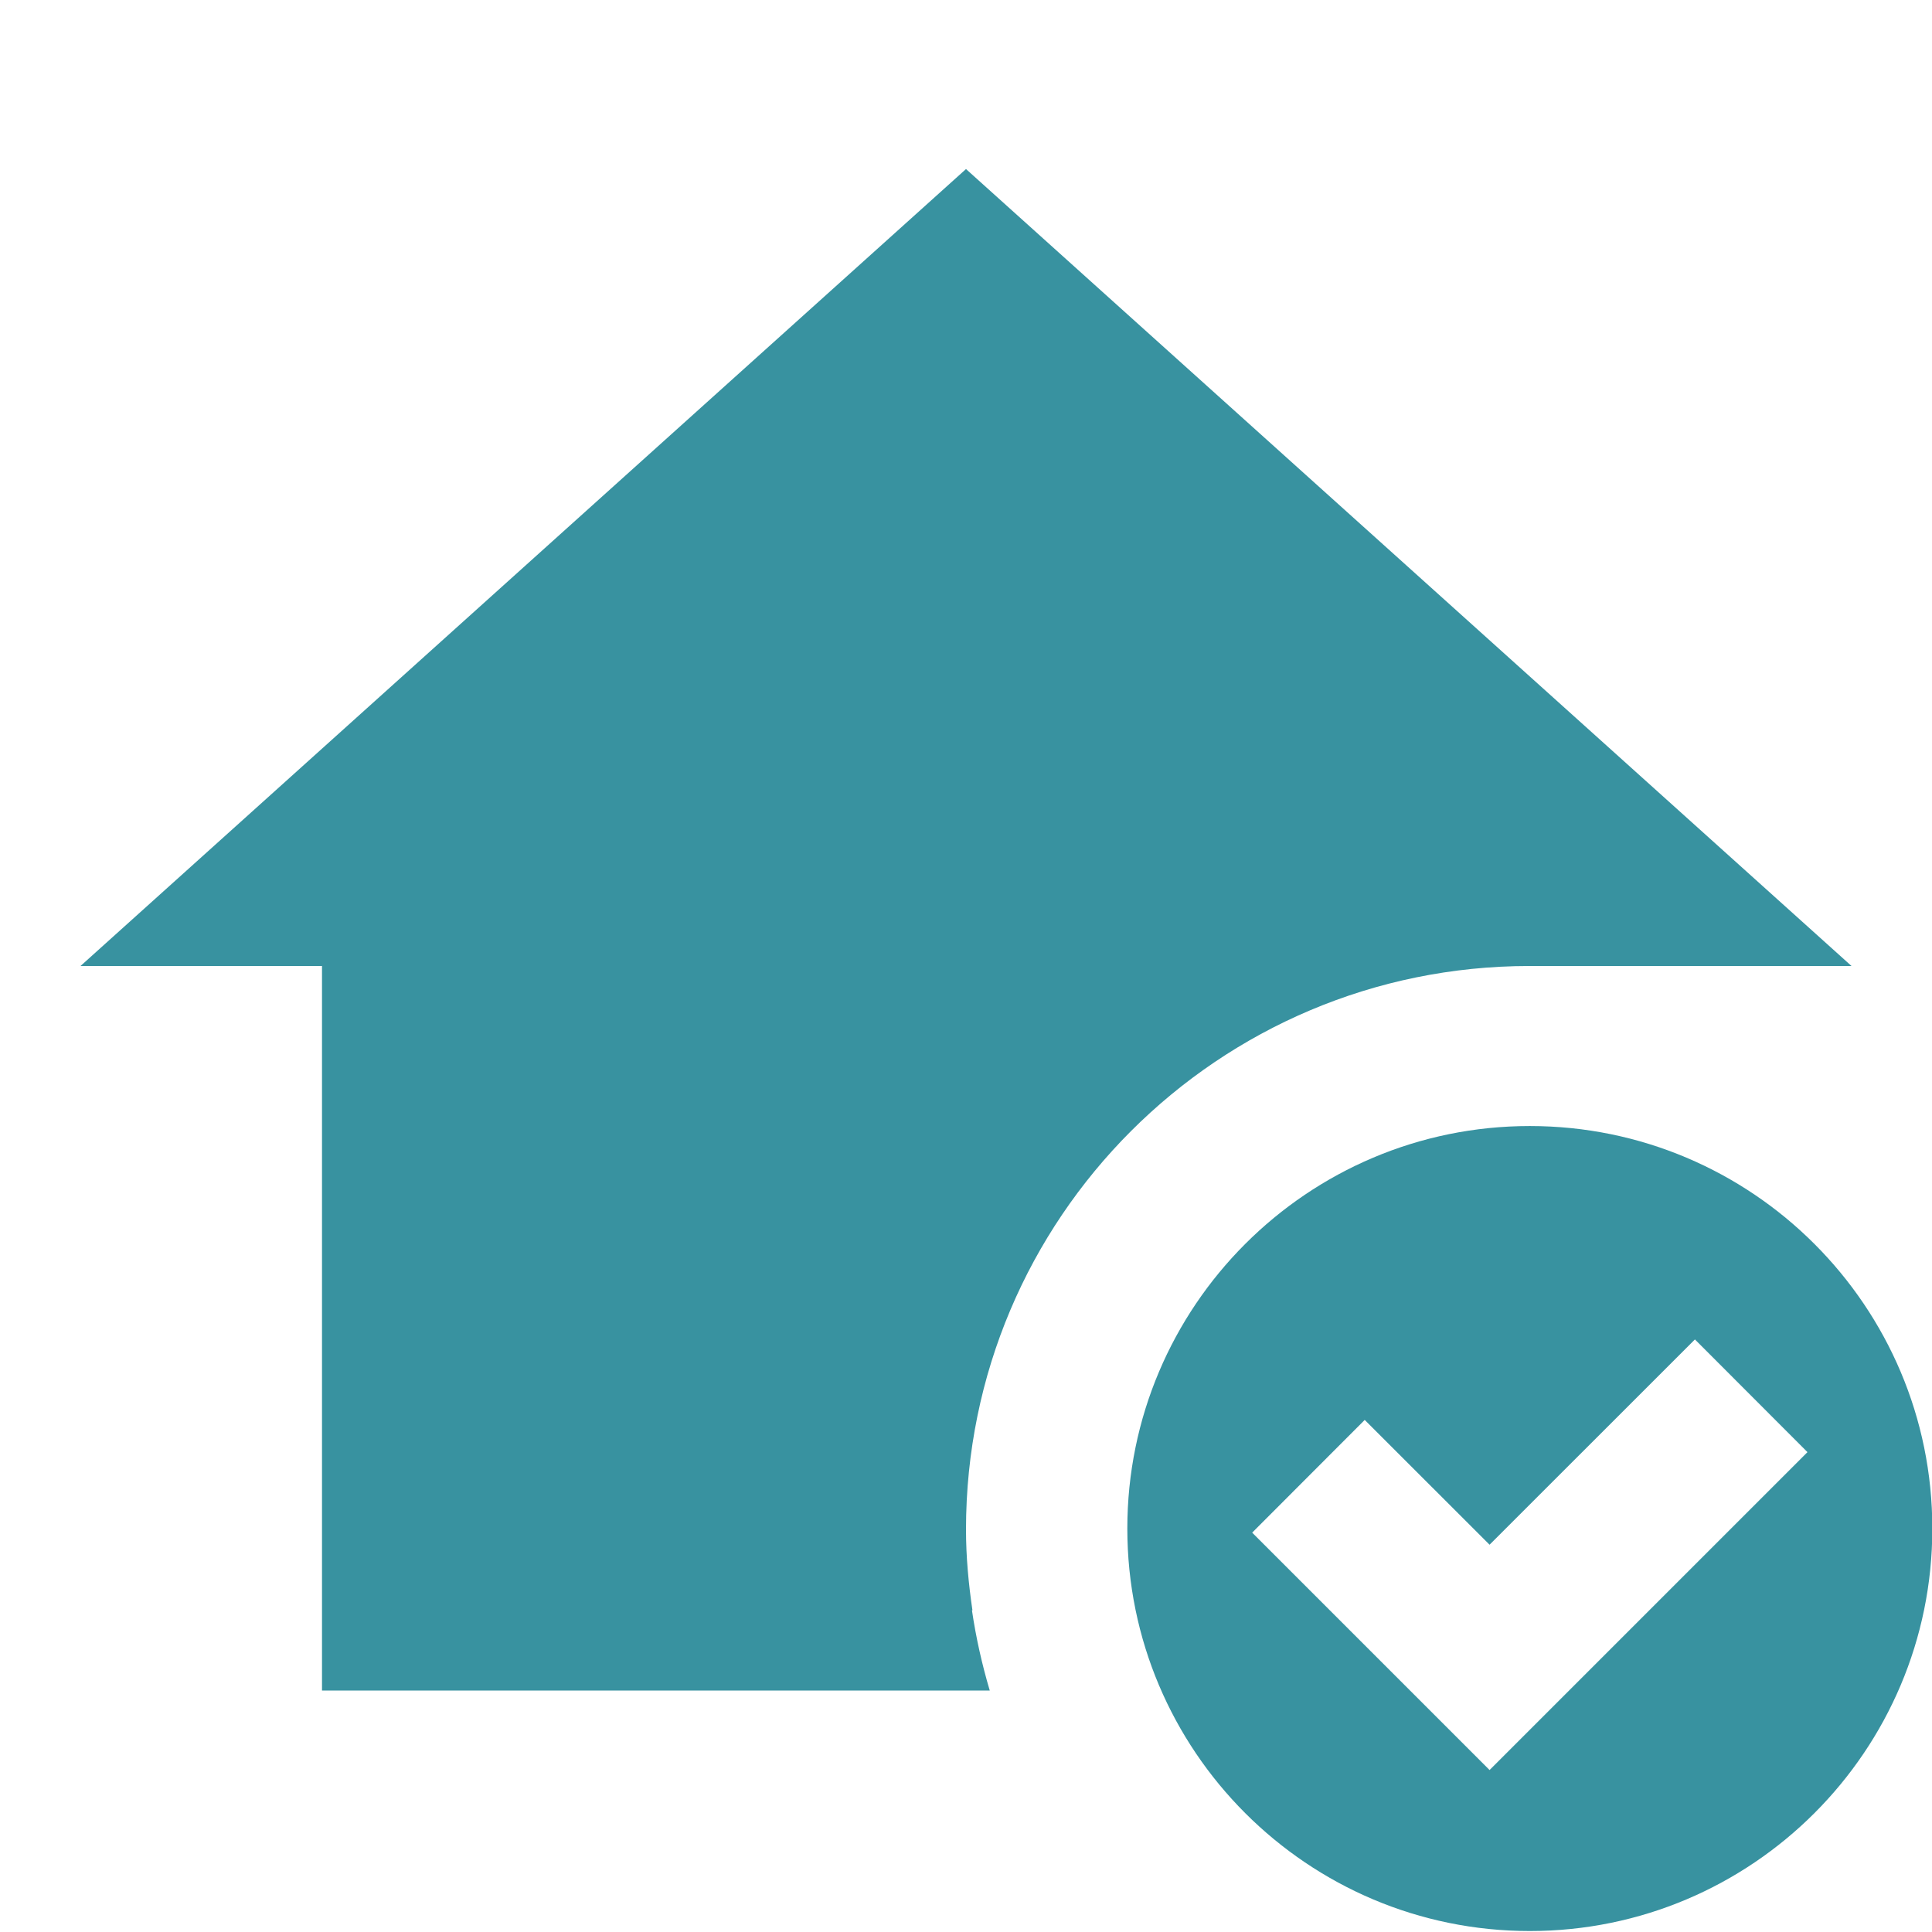
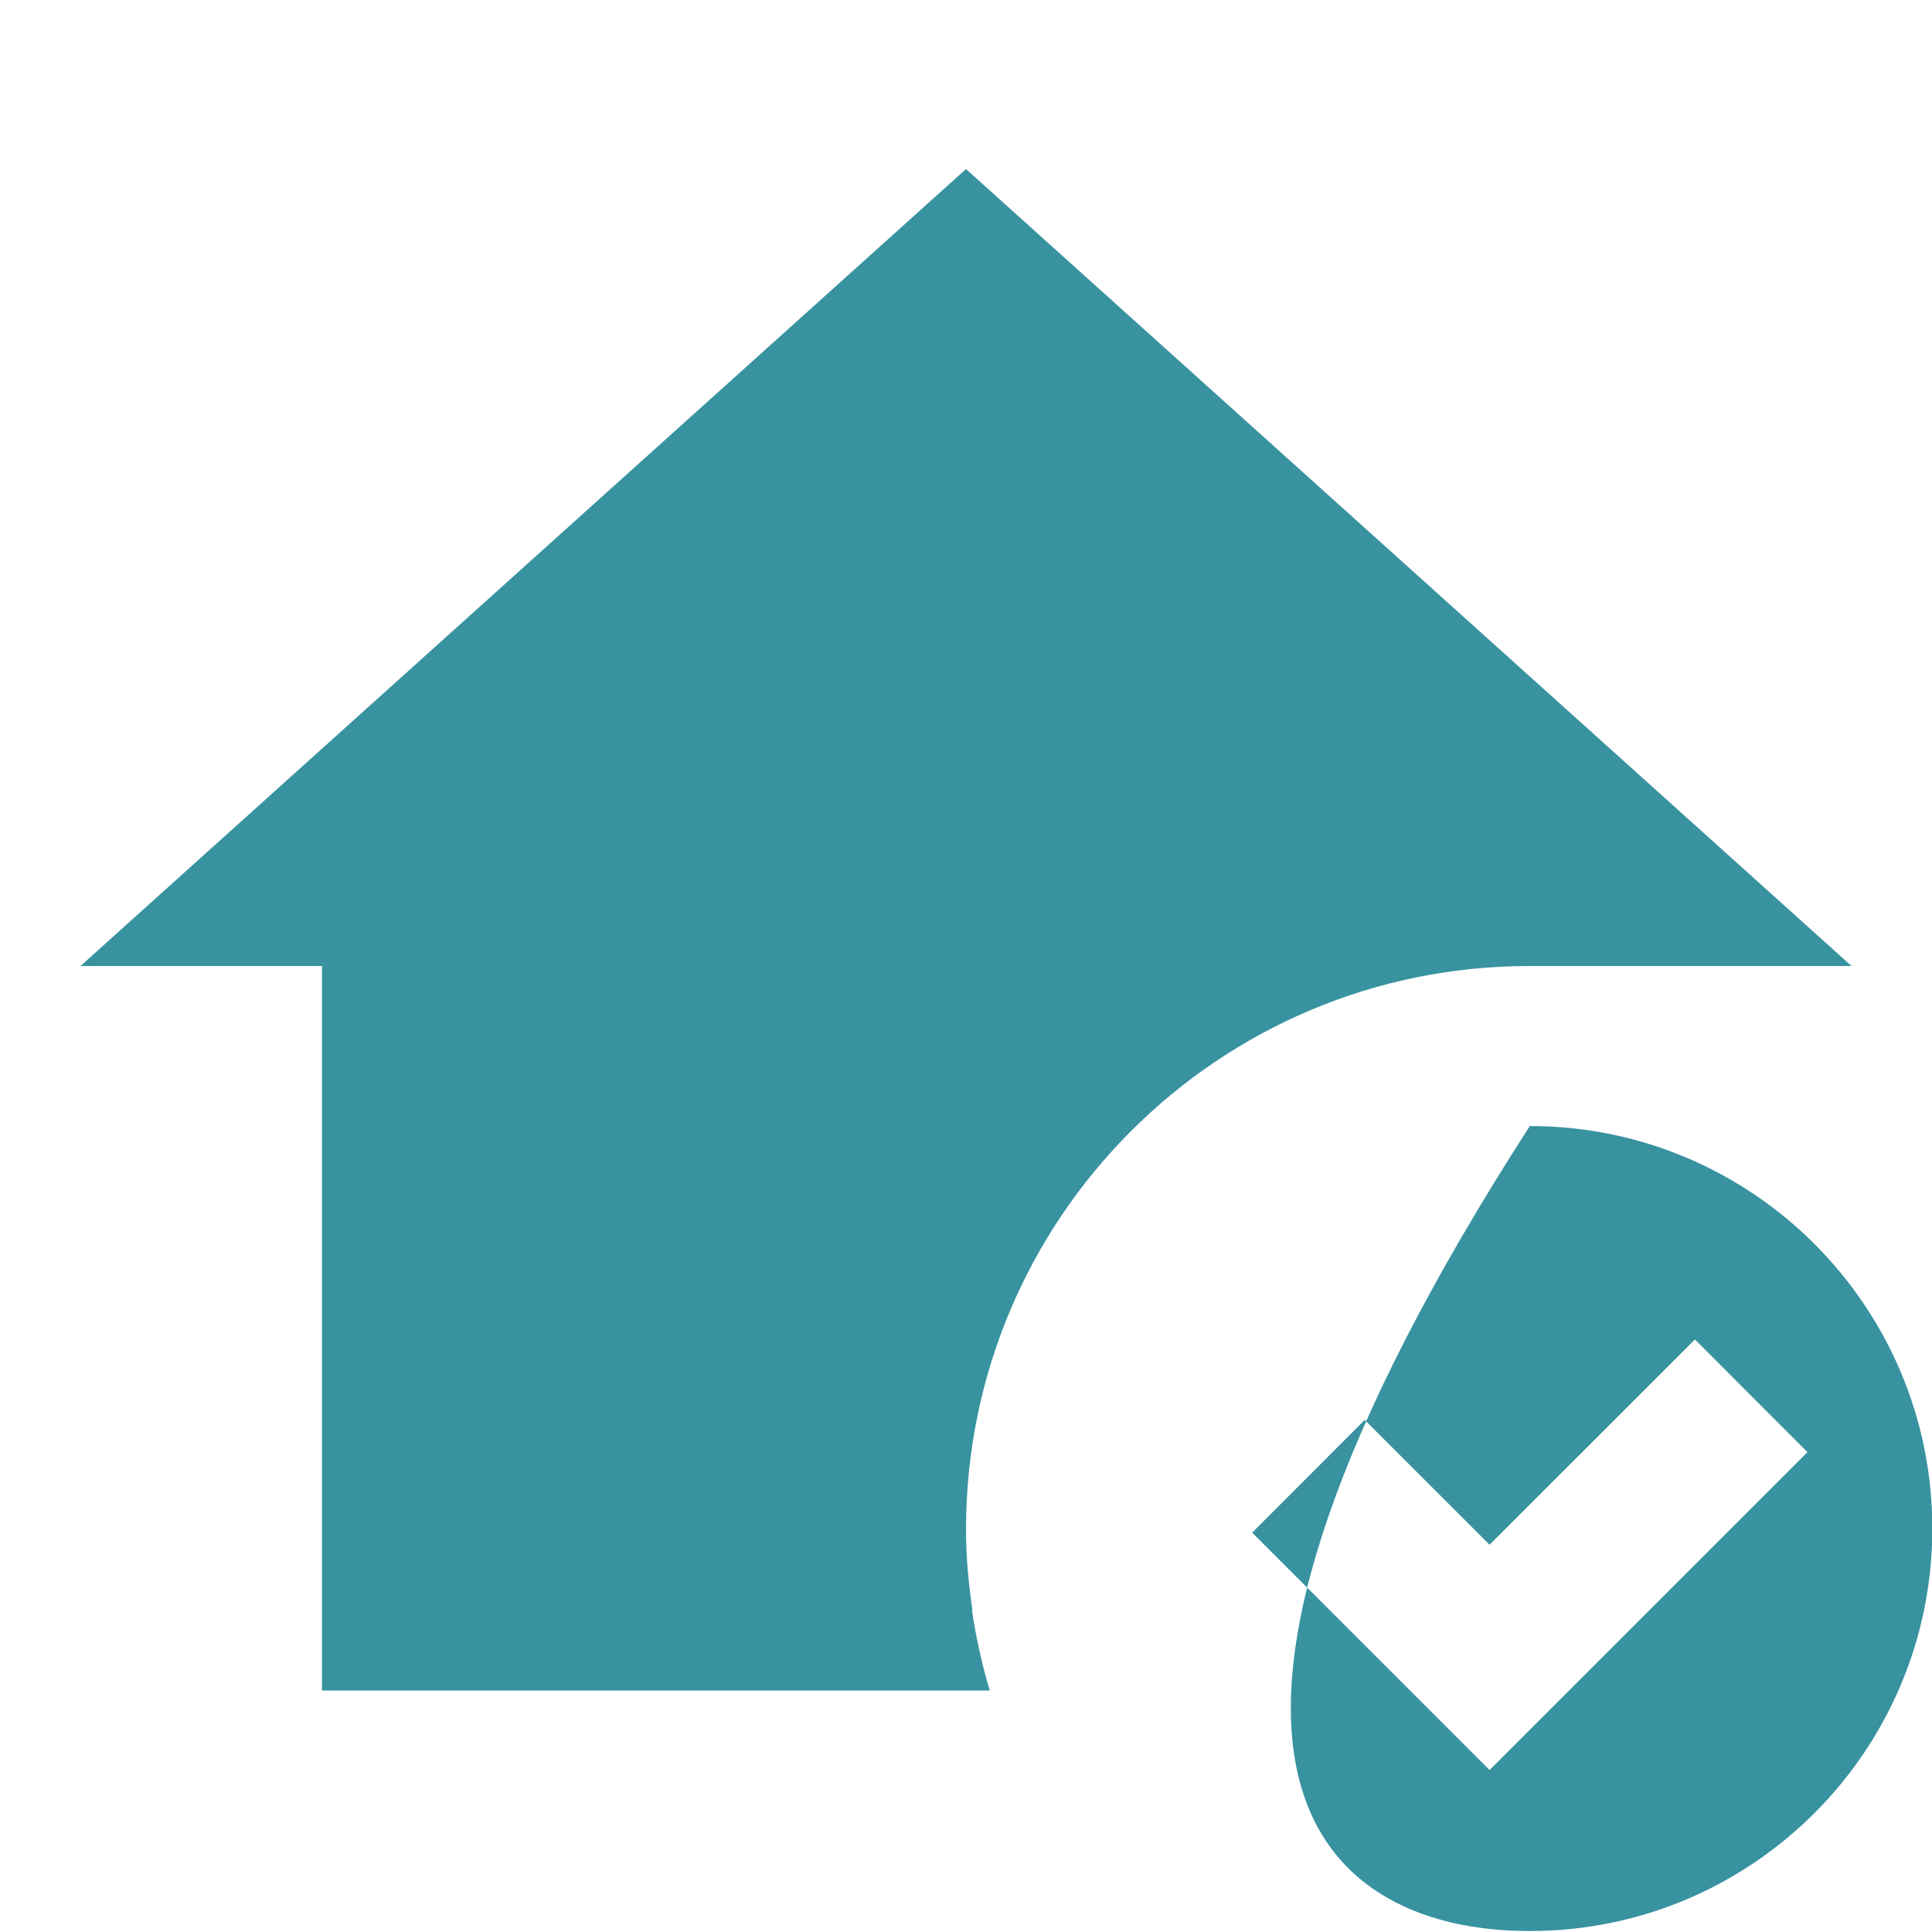
<svg xmlns="http://www.w3.org/2000/svg" viewBox="0 0 24 24">
-   <path d="M 12 2.1 L 1 12 L 4 12 L 4 21 L 12.295 21 C 12.199 20.677 12.124 20.344 12.074 20.004 L 12.08 20.004 C 12.032 19.676 12 19.342 12 19 C 12 15.134 15.134 12 19 12 L 20.039 12 L 21.555 12 L 23 12 L 12 2.1 z M 19.004 13.988 C 16.243 13.988 14.004 16.227 14.004 18.988 C 14.004 21.749 16.243 23.988 19.004 23.988 C 21.765 23.988 24.004 21.749 24.004 18.988 C 24.004 16.227 21.765 13.988 19.004 13.988 z M 21.055 16.639 L 22.453 18.039 L 18.504 21.988 L 15.555 19.039 L 16.953 17.639 L 18.504 19.189 L 21.055 16.639 z" fill="rgba(56, 146, 160, 1)" />
+   <path d="M 12 2.1 L 1 12 L 4 12 L 4 21 L 12.295 21 C 12.199 20.677 12.124 20.344 12.074 20.004 L 12.08 20.004 C 12.032 19.676 12 19.342 12 19 C 12 15.134 15.134 12 19 12 L 20.039 12 L 21.555 12 L 23 12 L 12 2.1 z M 19.004 13.988 C 14.004 21.749 16.243 23.988 19.004 23.988 C 21.765 23.988 24.004 21.749 24.004 18.988 C 24.004 16.227 21.765 13.988 19.004 13.988 z M 21.055 16.639 L 22.453 18.039 L 18.504 21.988 L 15.555 19.039 L 16.953 17.639 L 18.504 19.189 L 21.055 16.639 z" fill="rgba(56, 146, 160, 1)" />
</svg>